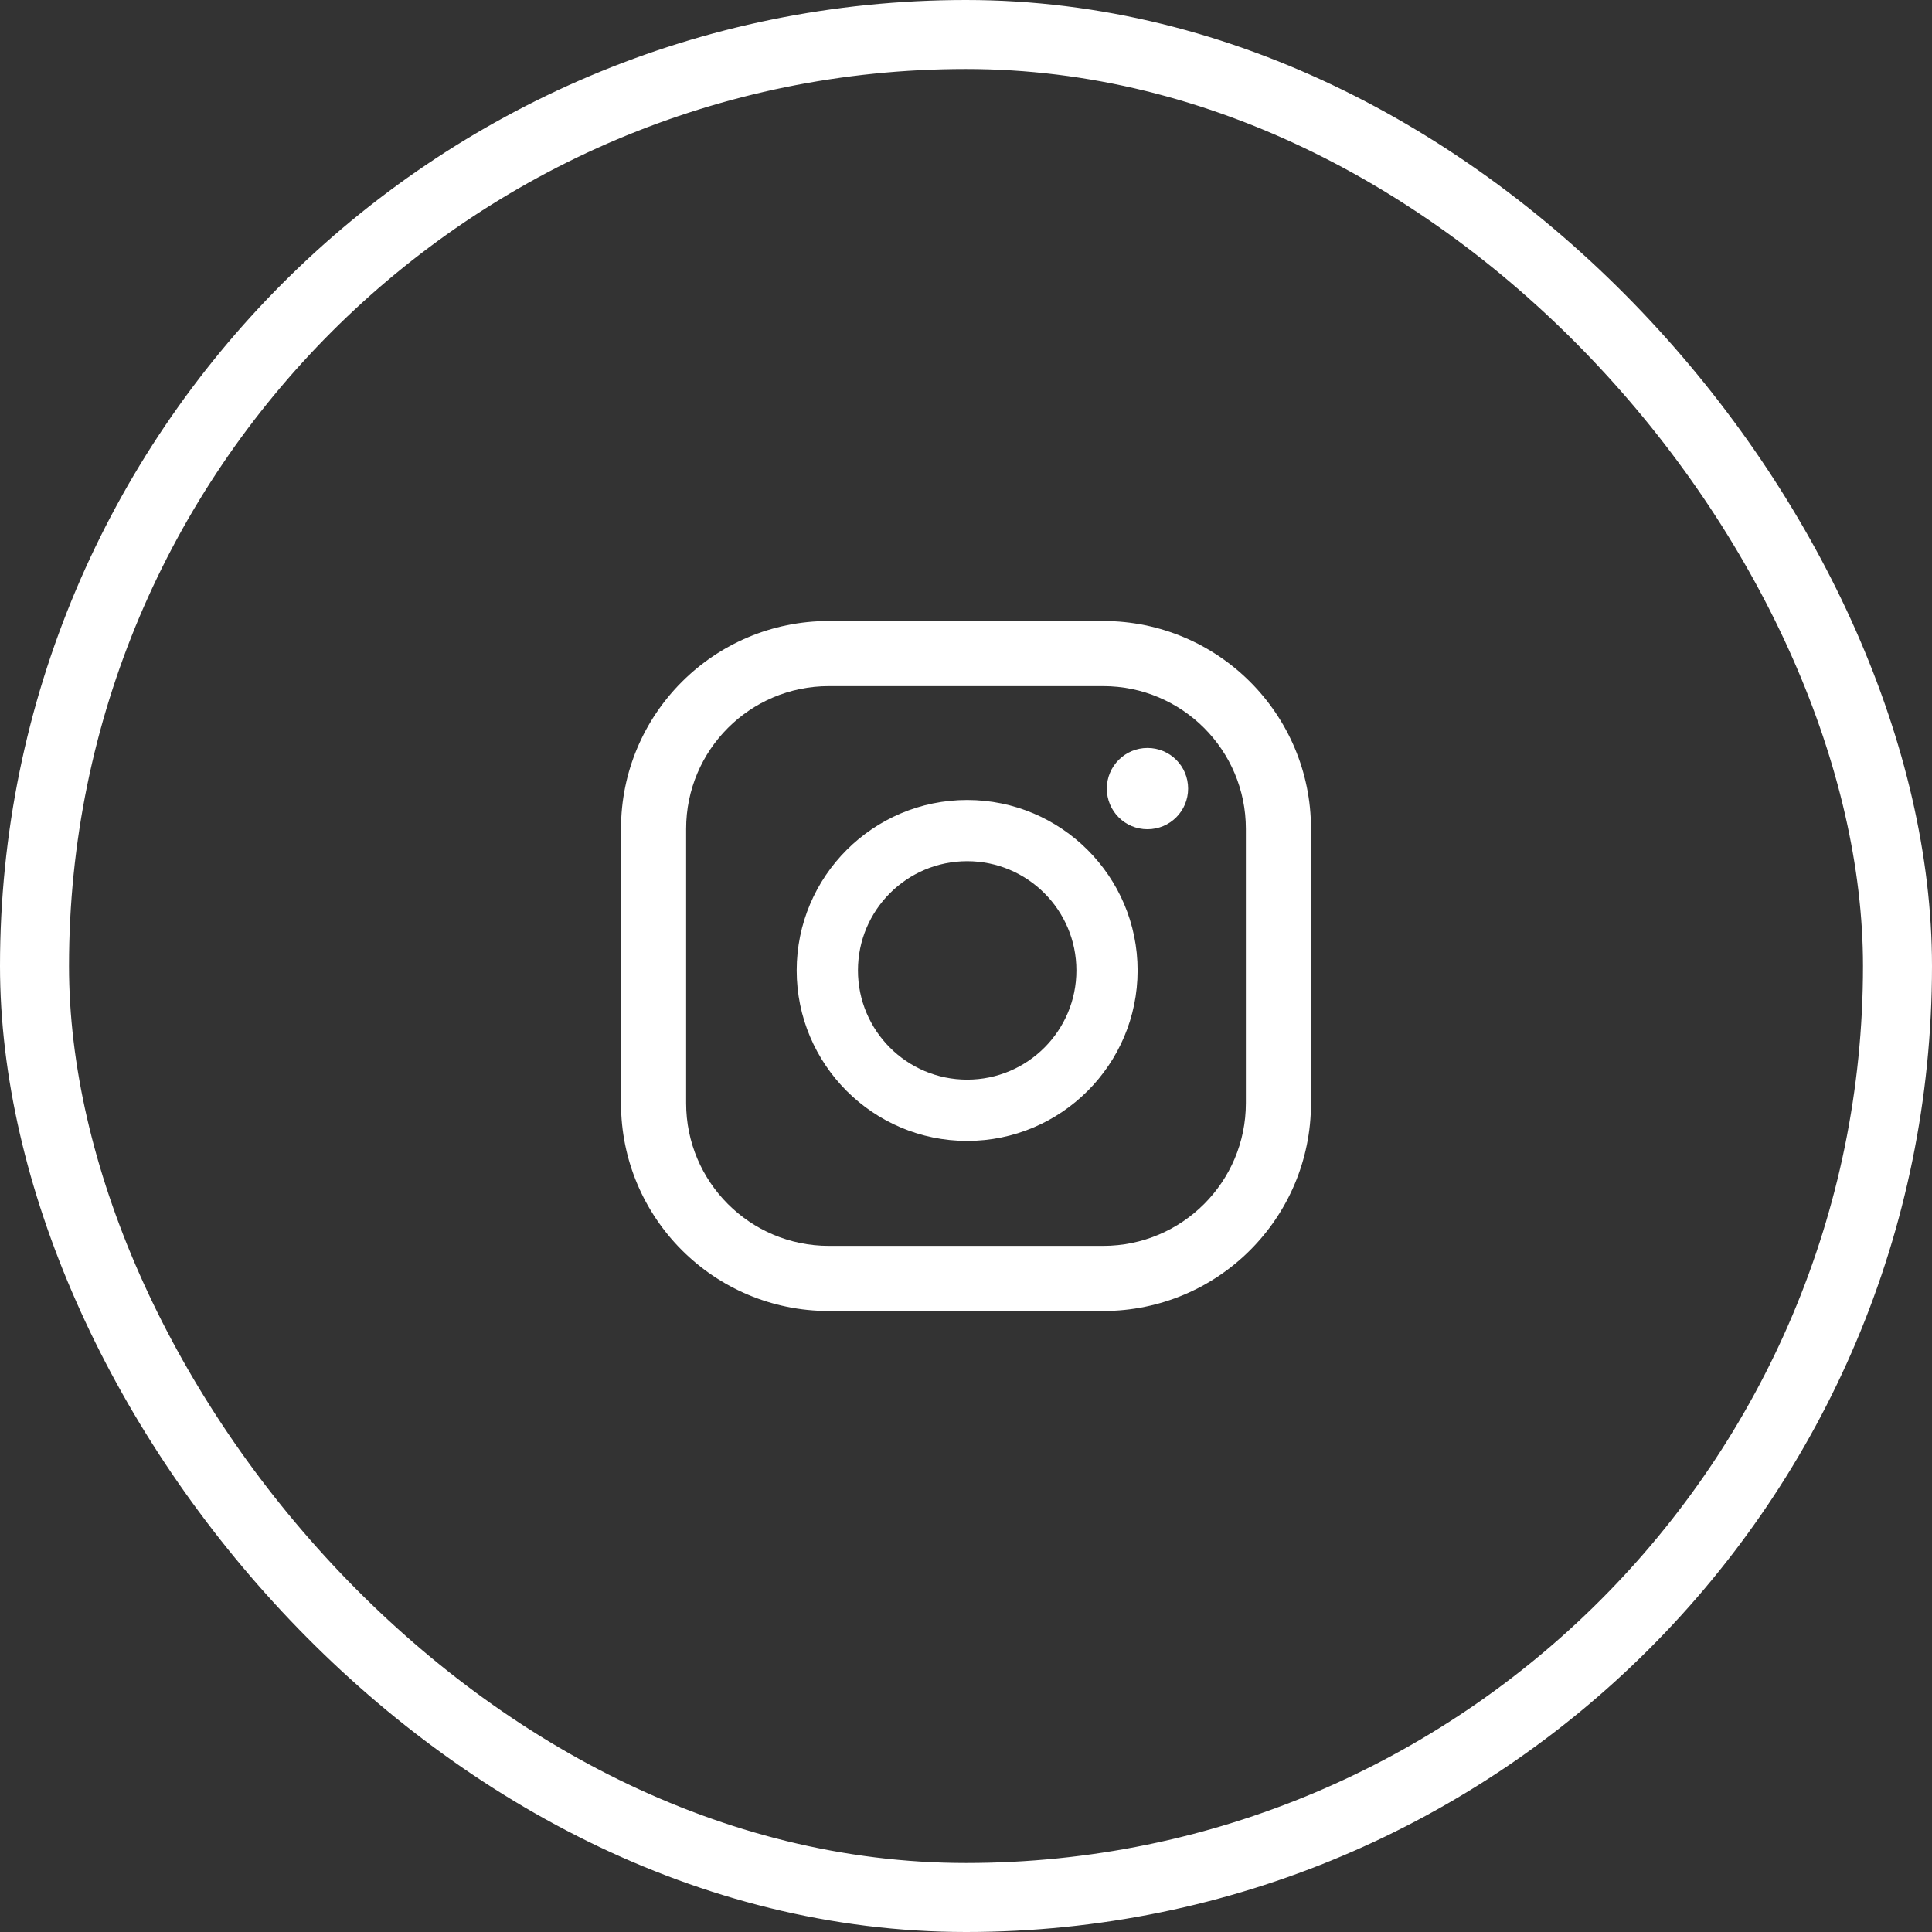
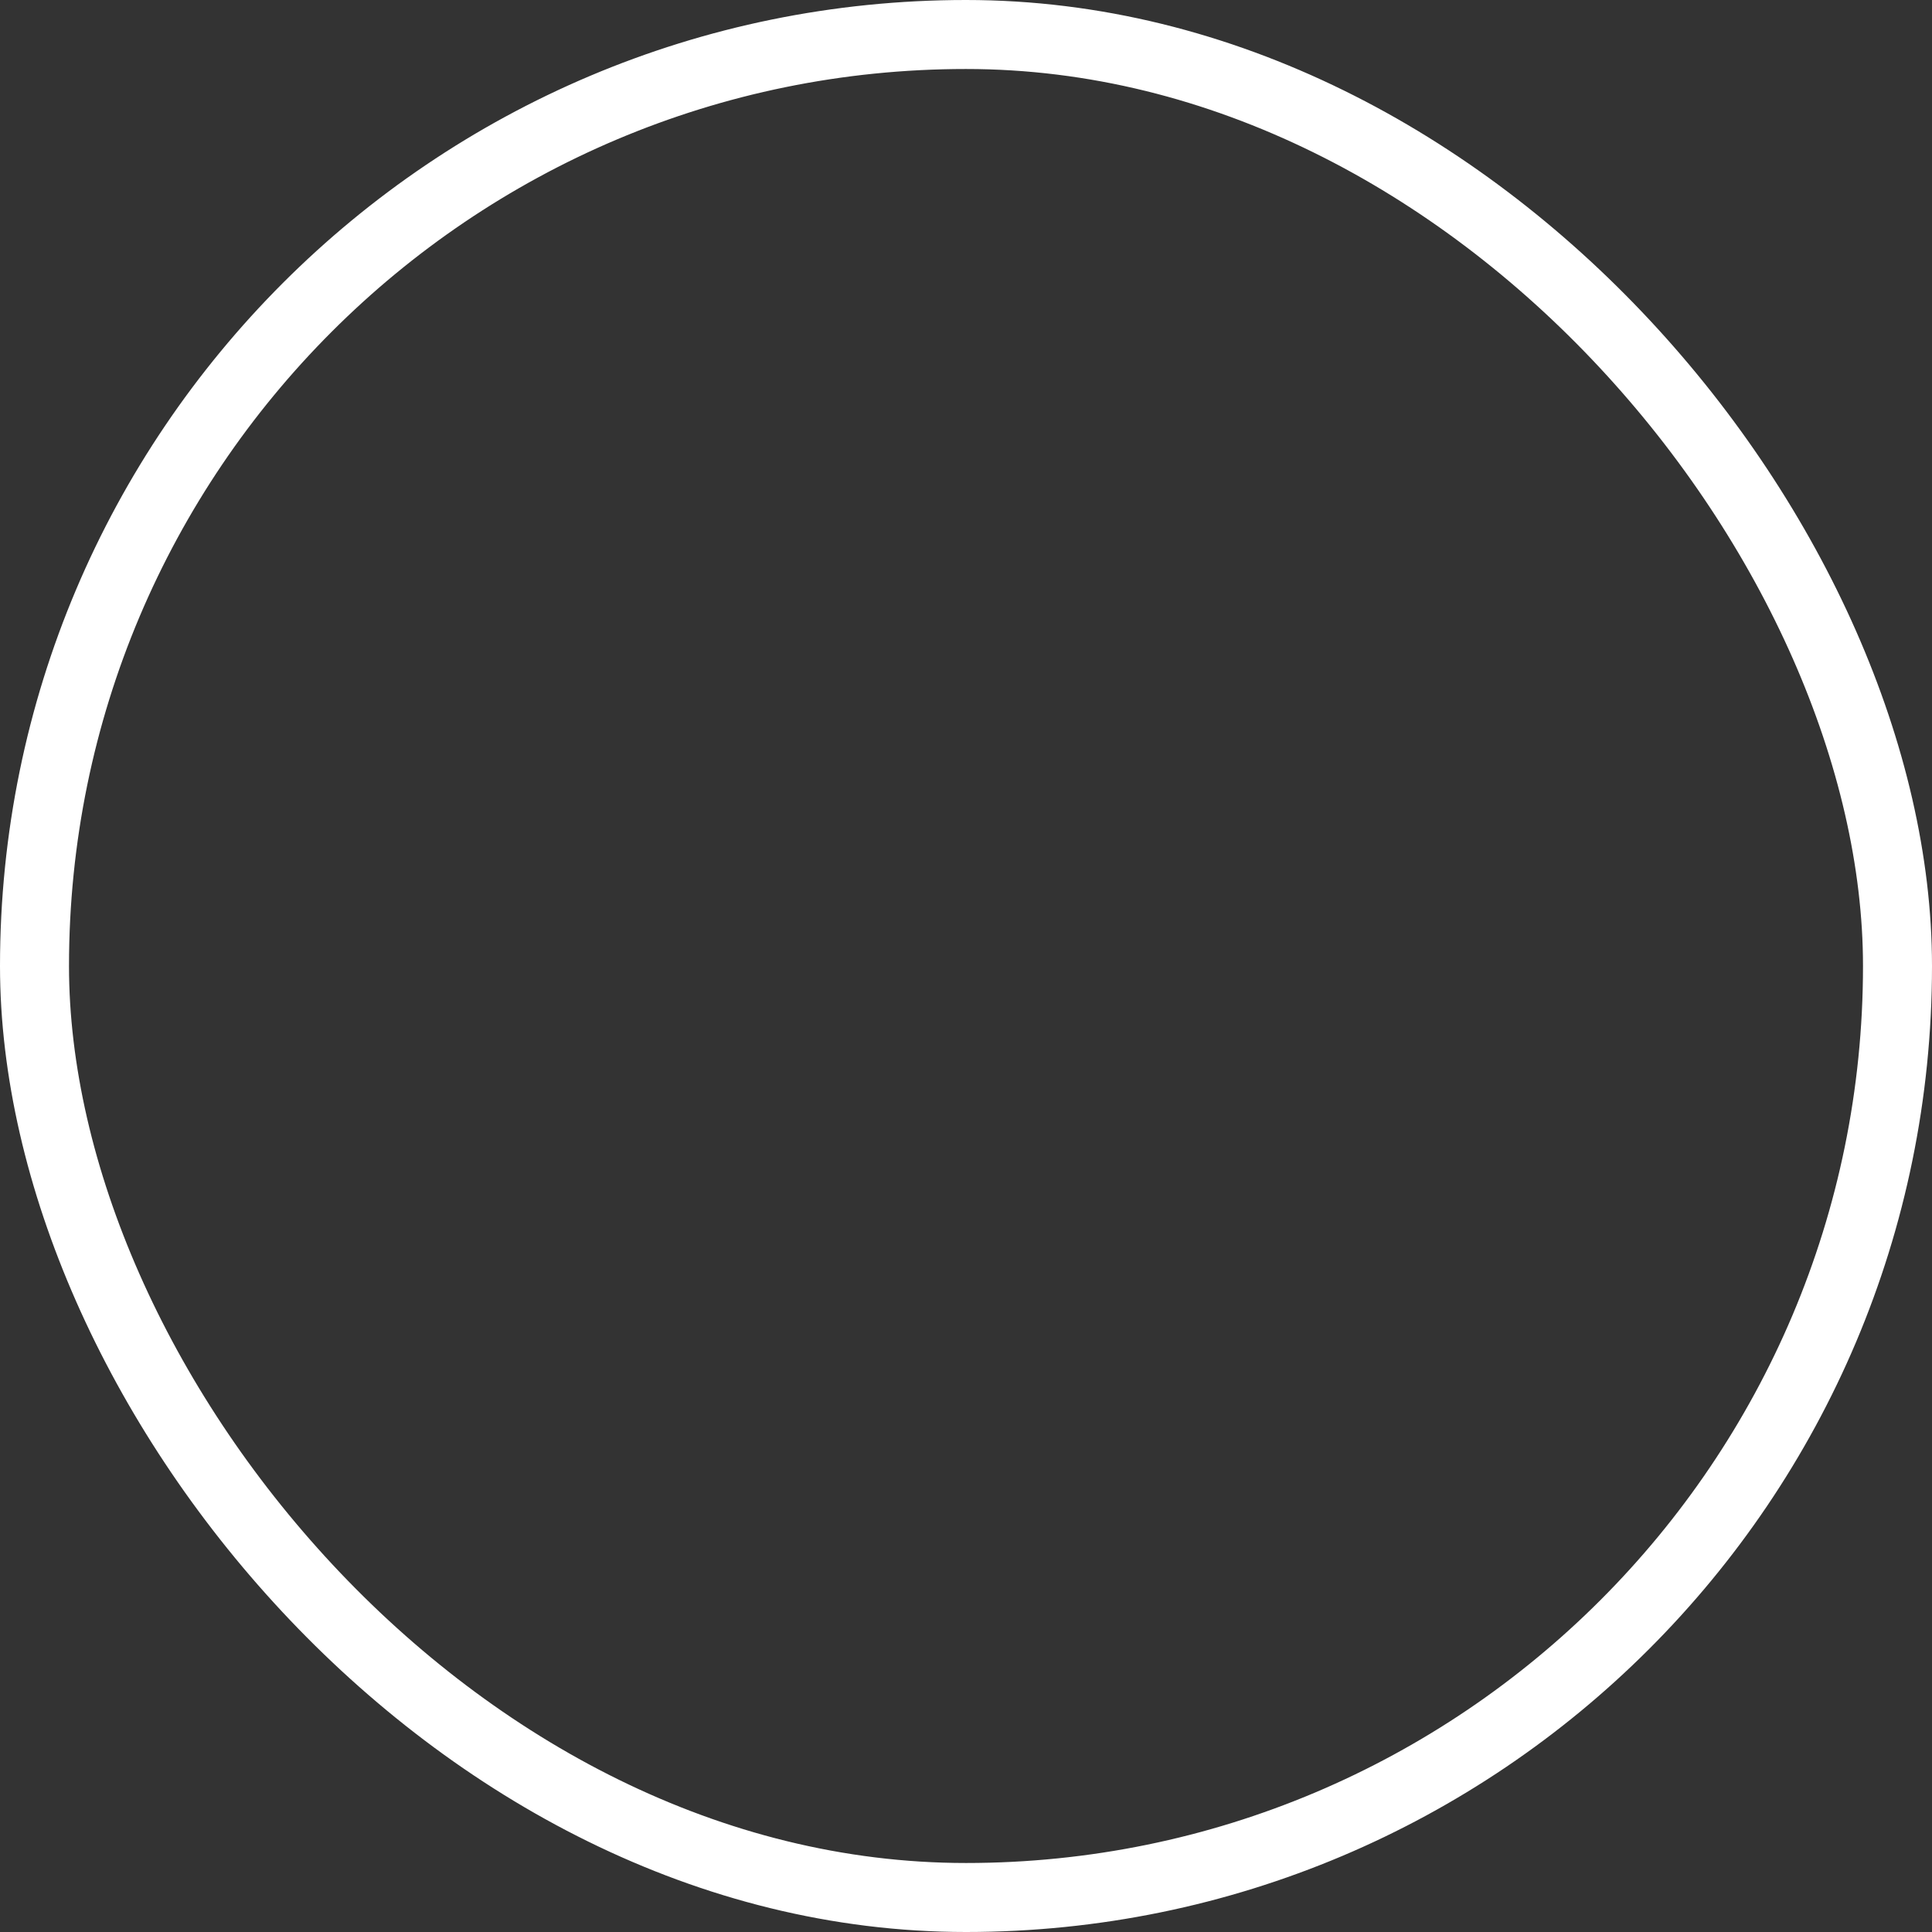
<svg xmlns="http://www.w3.org/2000/svg" width="28" height="28" viewBox="0 0 28 28" fill="none">
  <rect x="0" y="0" width="28" height="28" fill="#333333" stroke="none" />
-   <path d="M16.63 10.84C16.306 10.84 16.041 11.102 16.041 11.429C16.041 11.755 16.303 12.018 16.63 12.018C16.956 12.018 17.219 11.755 17.219 11.429C17.219 11.102 16.956 10.84 16.63 10.84ZM14.017 11.594C12.654 11.594 11.546 12.702 11.546 14.064C11.546 15.427 12.654 16.535 14.017 16.535C15.379 16.535 16.487 15.427 16.487 14.064C16.487 12.702 15.379 11.594 14.017 11.594ZM14.017 15.647C13.143 15.647 12.434 14.938 12.434 14.064C12.434 13.19 13.143 12.481 14.017 12.481C14.891 12.481 15.6 13.19 15.6 14.064C15.6 14.938 14.891 15.647 14.017 15.647ZM19 12.012C19 10.348 17.652 9 15.988 9H12.012C10.348 9 9 10.348 9 12.012V15.988C9 17.652 10.348 19 12.012 19H15.988C17.652 19 19 17.652 19 15.988V12.012ZM18.056 15.988C18.056 17.13 17.13 18.056 15.988 18.056H12.012C10.87 18.056 9.944 17.13 9.944 15.988V12.012C9.944 10.87 10.87 9.944 12.012 9.944H15.988C17.13 9.944 18.056 10.87 18.056 12.012V15.988Z" fill="white" />
  <rect x="0.5" y="0.5" width="27" height="27" rx="13.5" stroke="white" />
</svg>